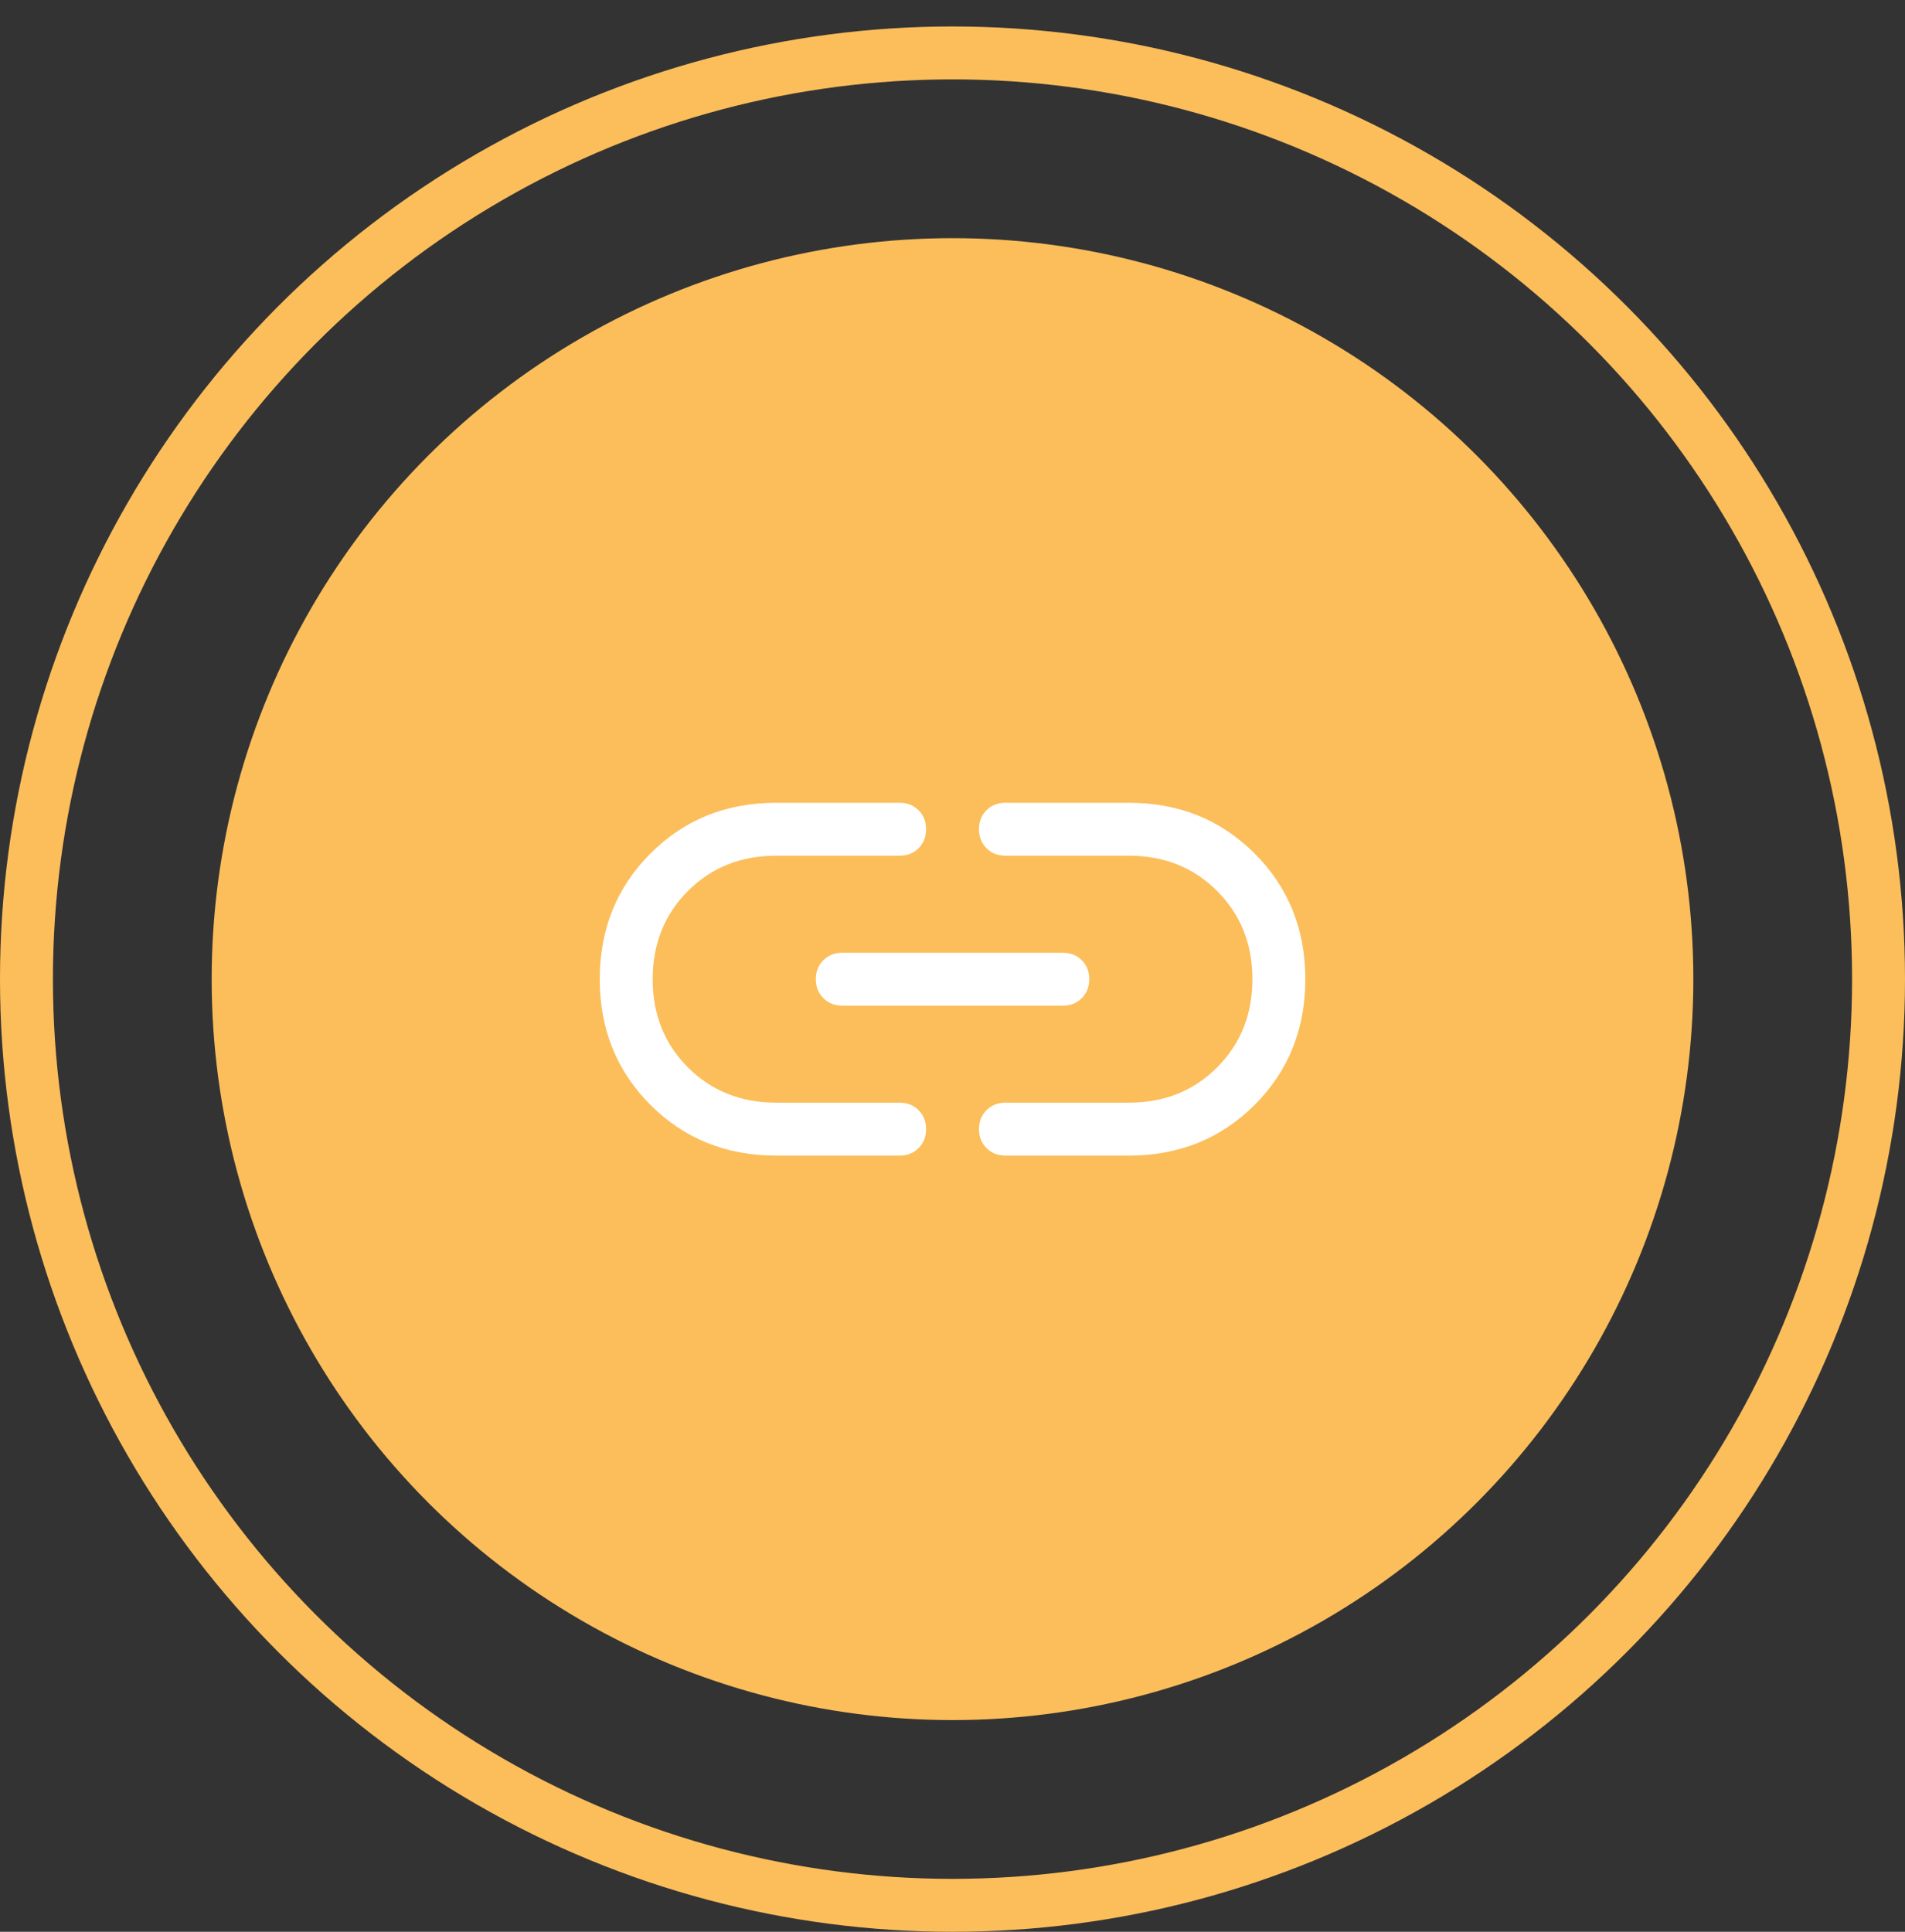
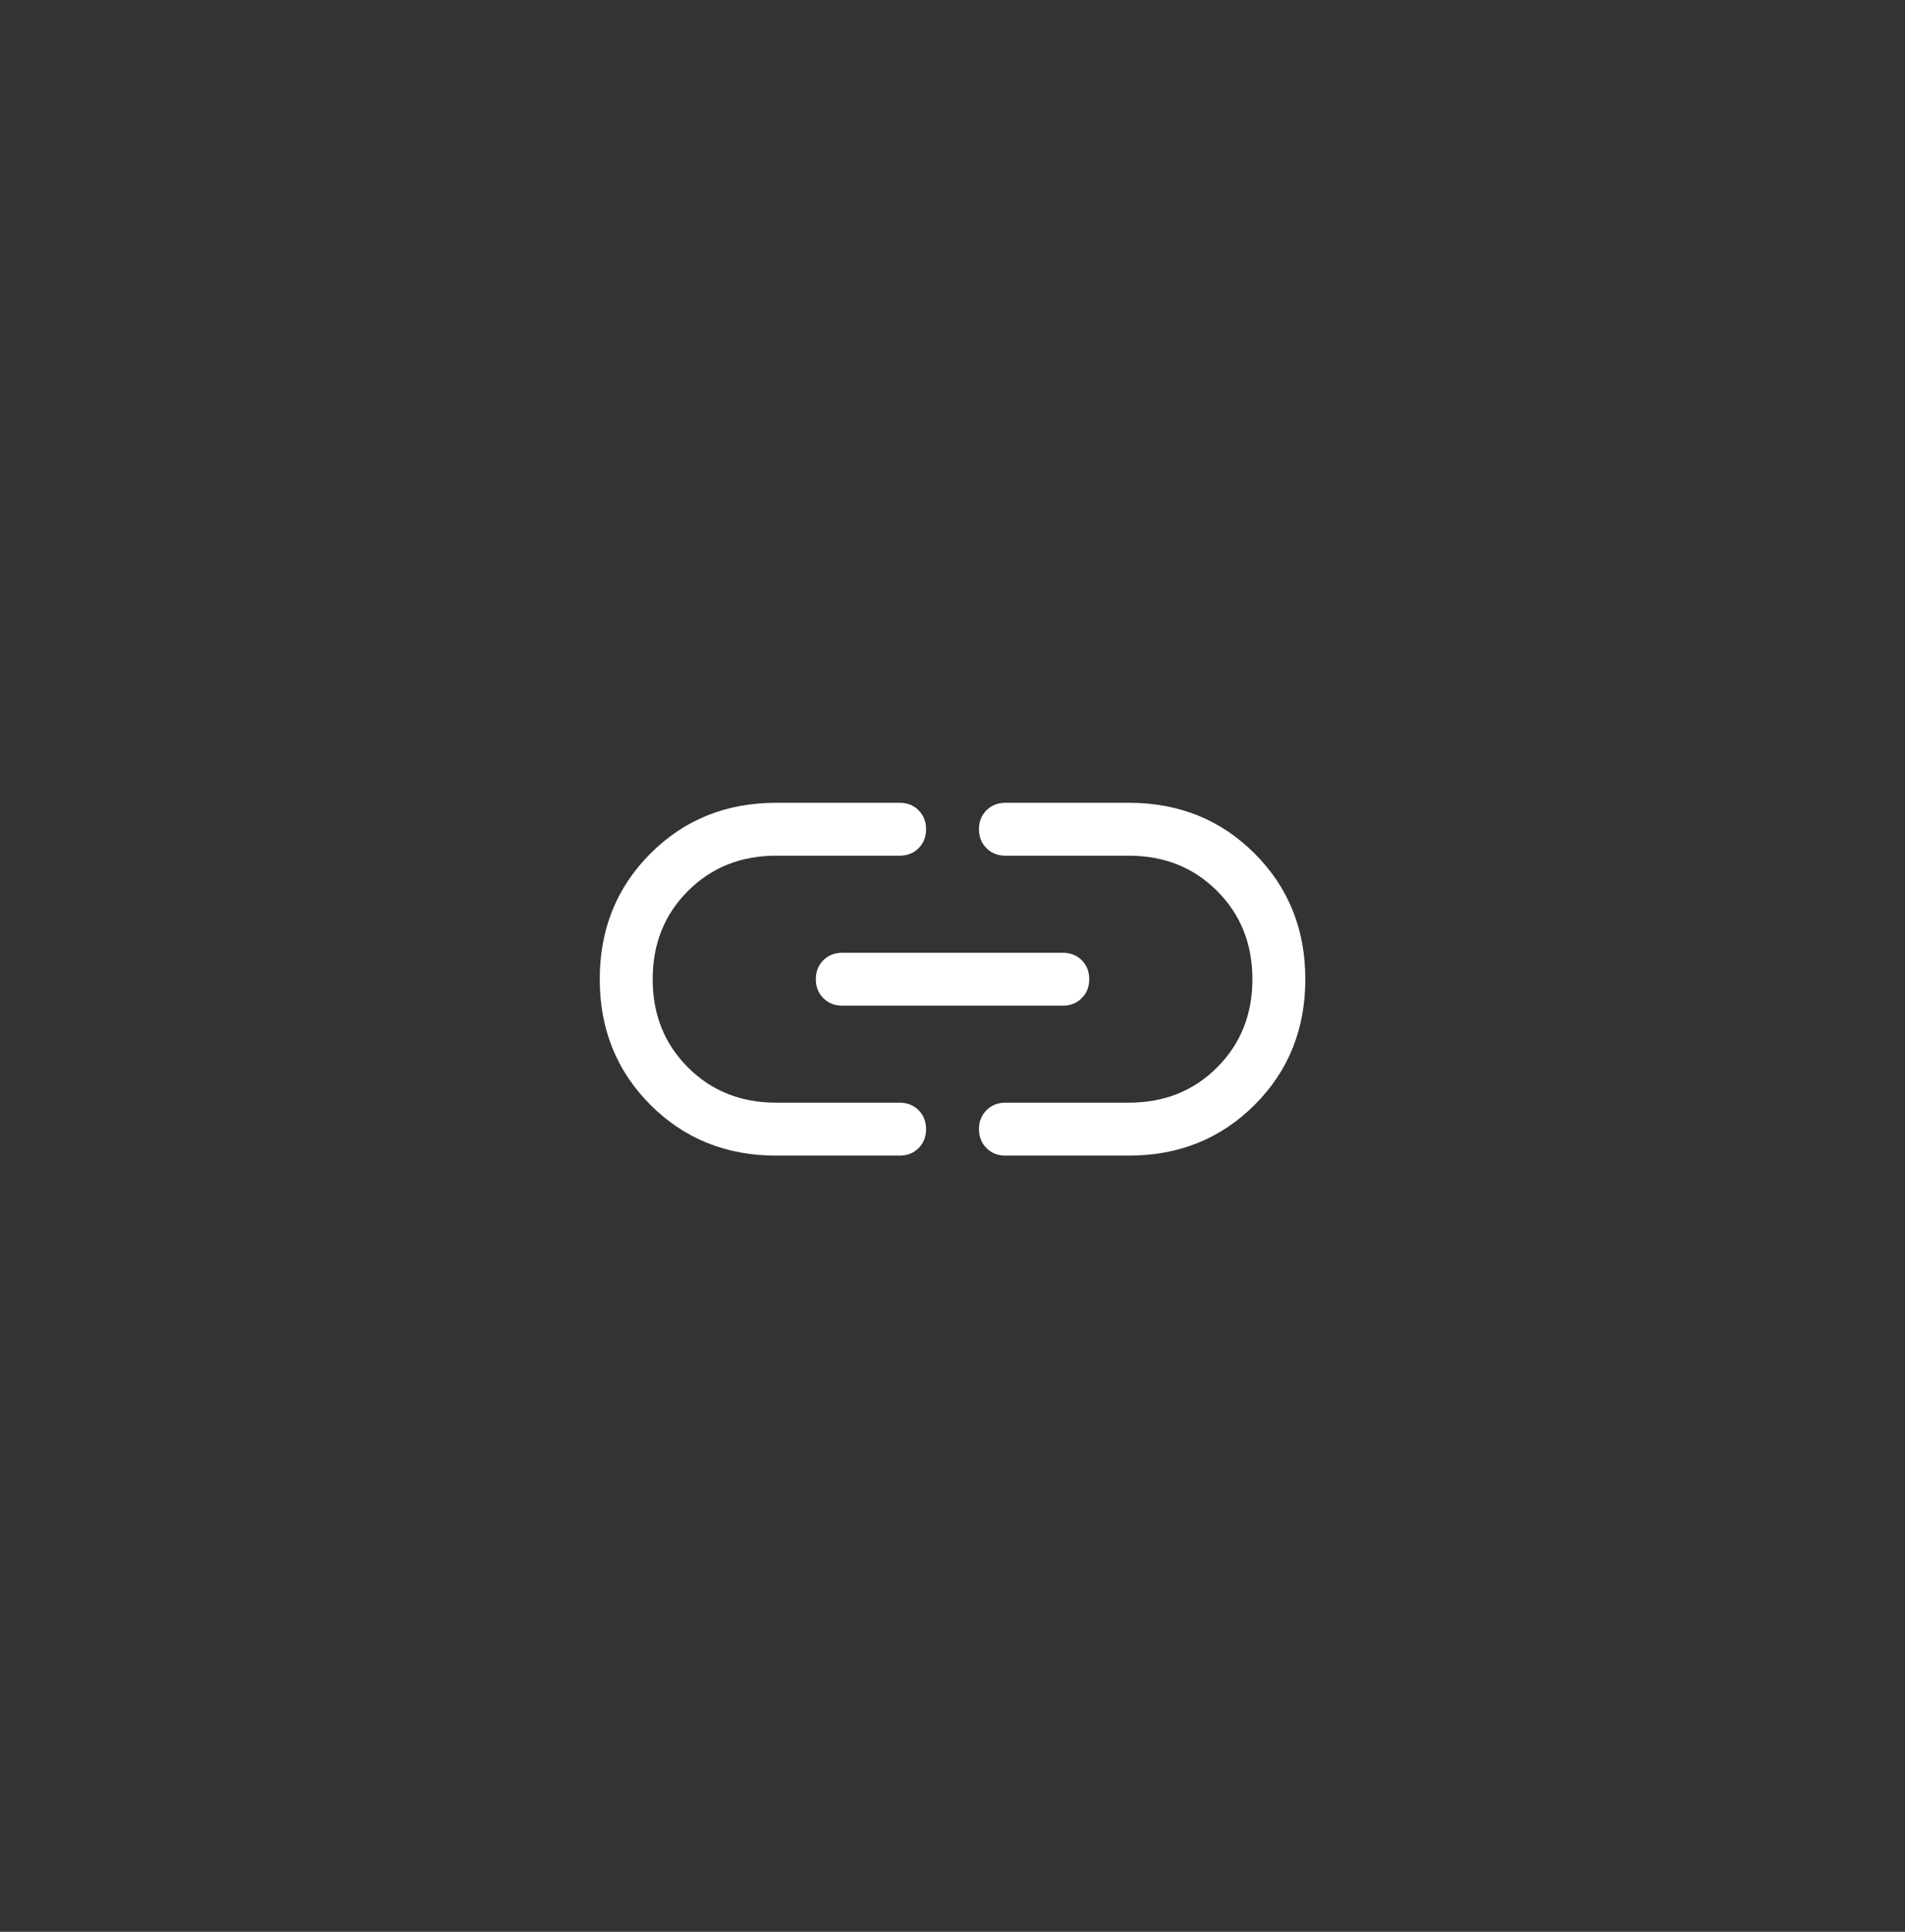
<svg xmlns="http://www.w3.org/2000/svg" width="72" height="73" viewBox="0 0 72 73" fill="none">
  <rect x="0" y="0" width="72" height="73" fill="#333333" stroke="none" />
-   <circle cx="36" cy="37" r="35" stroke="#FCBE5B" stroke-width="2" />
-   <circle cx="36" cy="37" r="28" fill="#FCBE5B" />
  <path d="M29.335 43.669C27.446 43.669 25.862 43.03 24.585 41.753C23.307 40.475 22.668 38.892 22.668 37.003C22.668 35.114 23.307 33.53 24.585 32.253C25.862 30.975 27.446 30.336 29.335 30.336H34.001C34.29 30.336 34.529 30.43 34.718 30.619C34.907 30.808 35.001 31.047 35.001 31.336C35.001 31.625 34.907 31.864 34.718 32.053C34.529 32.242 34.29 32.336 34.001 32.336H29.335C28.001 32.336 26.89 32.78 26.001 33.669C25.112 34.558 24.668 35.669 24.668 37.003C24.668 38.336 25.112 39.447 26.001 40.336C26.89 41.225 28.001 41.669 29.335 41.669H34.001C34.29 41.669 34.529 41.764 34.718 41.953C34.907 42.142 35.001 42.38 35.001 42.669C35.001 42.958 34.907 43.197 34.718 43.386C34.529 43.575 34.29 43.669 34.001 43.669H29.335ZM31.835 38.003C31.546 38.003 31.307 37.908 31.118 37.719C30.929 37.53 30.835 37.291 30.835 37.003C30.835 36.714 30.929 36.475 31.118 36.286C31.307 36.097 31.546 36.003 31.835 36.003H40.168C40.457 36.003 40.696 36.097 40.885 36.286C41.074 36.475 41.168 36.714 41.168 37.003C41.168 37.291 41.074 37.53 40.885 37.719C40.696 37.908 40.457 38.003 40.168 38.003H31.835ZM38.001 43.669C37.712 43.669 37.474 43.575 37.285 43.386C37.096 43.197 37.001 42.958 37.001 42.669C37.001 42.38 37.096 42.142 37.285 41.953C37.474 41.764 37.712 41.669 38.001 41.669H42.668C44.001 41.669 45.112 41.225 46.001 40.336C46.89 39.447 47.335 38.336 47.335 37.003C47.335 35.669 46.89 34.558 46.001 33.669C45.112 32.78 44.001 32.336 42.668 32.336H38.001C37.712 32.336 37.474 32.242 37.285 32.053C37.096 31.864 37.001 31.625 37.001 31.336C37.001 31.047 37.096 30.808 37.285 30.619C37.474 30.43 37.712 30.336 38.001 30.336H42.668C44.557 30.336 46.14 30.975 47.418 32.253C48.696 33.53 49.335 35.114 49.335 37.003C49.335 38.892 48.696 40.475 47.418 41.753C46.14 43.03 44.557 43.669 42.668 43.669H38.001Z" fill="white" />
</svg>